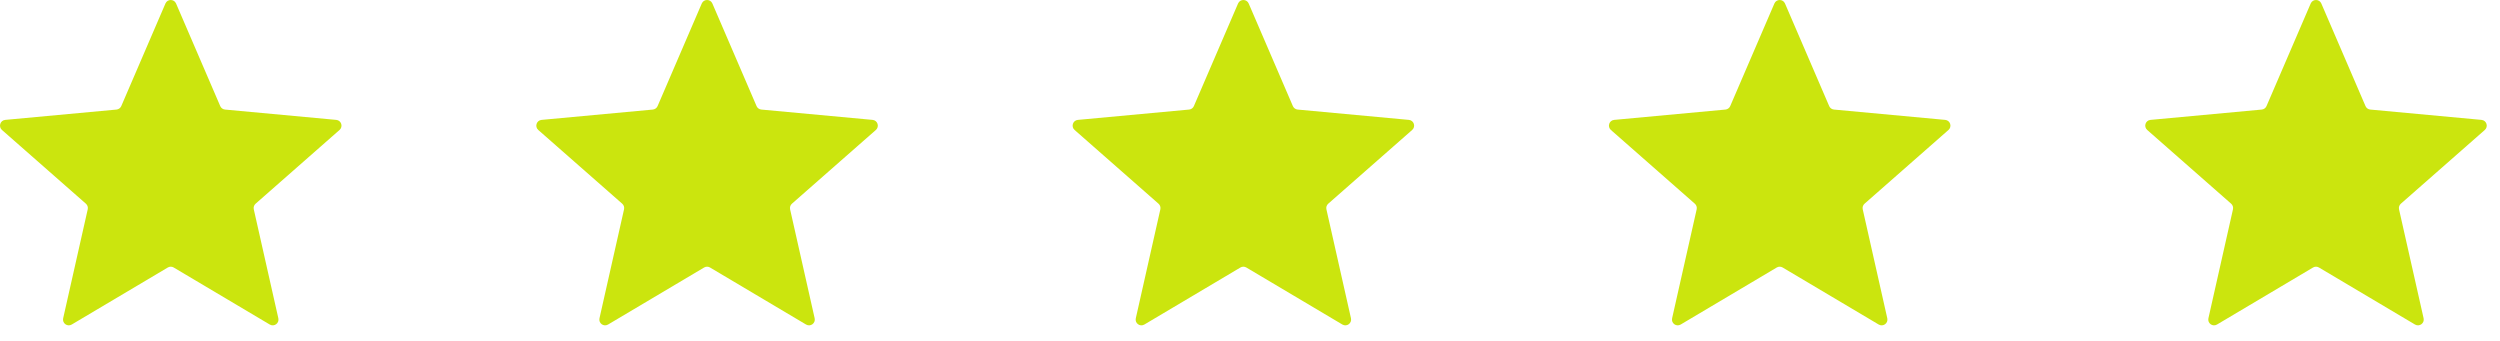
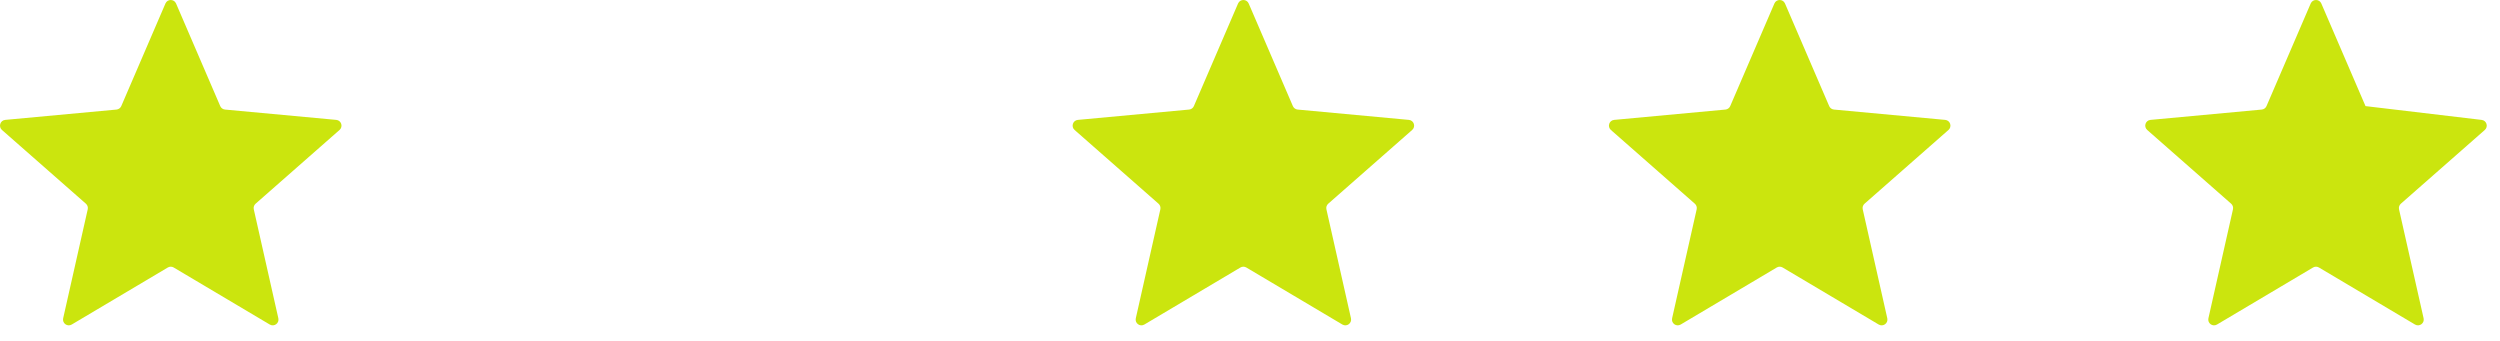
<svg xmlns="http://www.w3.org/2000/svg" width="154" height="21" viewBox="0 0 154 21" fill="none">
  <path d="M10.192 0.215C10.315 -0.072 10.722 -0.072 10.845 0.215L13.567 6.536C13.619 6.655 13.731 6.737 13.861 6.749L20.713 7.385C21.024 7.414 21.15 7.8 20.915 8.006L15.745 12.548C15.647 12.634 15.604 12.767 15.633 12.894L17.146 19.607C17.215 19.912 16.886 20.151 16.617 19.991L10.7 16.478C10.588 16.411 10.449 16.411 10.337 16.478L4.419 19.991C4.151 20.151 3.822 19.912 3.891 19.607L5.404 12.894C5.433 12.767 5.389 12.634 5.292 12.548L0.121 8.006C-0.113 7.8 0.013 7.414 0.323 7.385L7.176 6.749C7.306 6.737 7.418 6.655 7.47 6.536L10.192 0.215Z" fill="#CBE50E" />
-   <path d="M43.229 0.215C43.352 -0.072 43.759 -0.072 43.882 0.215L46.604 6.536C46.656 6.655 46.769 6.737 46.898 6.749L53.751 7.385C54.062 7.414 54.187 7.8 53.953 8.006L48.782 12.548C48.684 12.634 48.642 12.767 48.67 12.894L50.183 19.607C50.252 19.912 49.923 20.151 49.654 19.991L43.737 16.478C43.625 16.411 43.486 16.411 43.374 16.478L37.457 19.991C37.188 20.151 36.859 19.912 36.928 19.607L38.441 12.894C38.47 12.767 38.427 12.634 38.329 12.548L33.158 8.006C32.924 7.8 33.05 7.414 33.361 7.385L40.213 6.749C40.343 6.737 40.455 6.655 40.507 6.536L43.229 0.215Z" fill="#CBE50E" />
  <path d="M76.265 0.215C76.389 -0.072 76.795 -0.072 76.919 0.215L79.641 6.536C79.692 6.655 79.805 6.737 79.935 6.749L86.787 7.385C87.098 7.414 87.224 7.8 86.989 8.006L81.819 12.548C81.721 12.634 81.678 12.767 81.707 12.894L83.22 19.607C83.288 19.912 82.96 20.151 82.691 19.991L76.774 16.478C76.662 16.411 76.522 16.411 76.41 16.478L70.493 19.991C70.225 20.151 69.896 19.912 69.965 19.607L71.478 12.894C71.506 12.767 71.463 12.634 71.365 12.548L66.195 8.006C65.961 7.8 66.086 7.414 66.397 7.385L73.25 6.749C73.379 6.737 73.492 6.655 73.543 6.536L76.265 0.215Z" fill="#CBE50E" />
  <path d="M109.303 0.215C109.426 -0.072 109.833 -0.072 109.956 0.215L112.678 6.536C112.729 6.655 112.842 6.737 112.972 6.749L119.824 7.385C120.135 7.414 120.261 7.8 120.026 8.006L114.856 12.548C114.758 12.634 114.715 12.767 114.744 12.894L116.257 19.607C116.326 19.912 115.997 20.151 115.728 19.991L109.811 16.478C109.699 16.411 109.56 16.411 109.448 16.478L103.53 19.991C103.262 20.151 102.933 19.912 103.002 19.607L104.515 12.894C104.543 12.767 104.5 12.634 104.402 12.548L99.232 8.006C98.998 7.8 99.123 7.414 99.434 7.385L106.287 6.749C106.416 6.737 106.529 6.655 106.581 6.536L109.303 0.215Z" fill="#CBE50E" />
-   <path d="M142.339 0.215C142.463 -0.072 142.869 -0.072 142.993 0.215L145.715 6.536C145.766 6.655 145.879 6.737 146.008 6.749L152.861 7.385C153.172 7.414 153.297 7.8 153.063 8.006L147.893 12.548C147.795 12.634 147.752 12.767 147.78 12.894L149.294 19.607C149.362 19.912 149.033 20.151 148.765 19.991L142.848 16.478C142.736 16.411 142.596 16.411 142.484 16.478L136.567 19.991C136.299 20.151 135.97 19.912 136.038 19.607L137.551 12.894C137.58 12.767 137.537 12.634 137.439 12.548L132.269 8.006C132.034 7.8 132.16 7.414 132.471 7.385L139.323 6.749C139.453 6.737 139.566 6.655 139.617 6.536L142.339 0.215Z" fill="#CBE50E" />
+   <path d="M142.339 0.215C142.463 -0.072 142.869 -0.072 142.993 0.215L145.715 6.536L152.861 7.385C153.172 7.414 153.297 7.8 153.063 8.006L147.893 12.548C147.795 12.634 147.752 12.767 147.78 12.894L149.294 19.607C149.362 19.912 149.033 20.151 148.765 19.991L142.848 16.478C142.736 16.411 142.596 16.411 142.484 16.478L136.567 19.991C136.299 20.151 135.97 19.912 136.038 19.607L137.551 12.894C137.58 12.767 137.537 12.634 137.439 12.548L132.269 8.006C132.034 7.8 132.16 7.414 132.471 7.385L139.323 6.749C139.453 6.737 139.566 6.655 139.617 6.536L142.339 0.215Z" fill="#CBE50E" />
</svg>